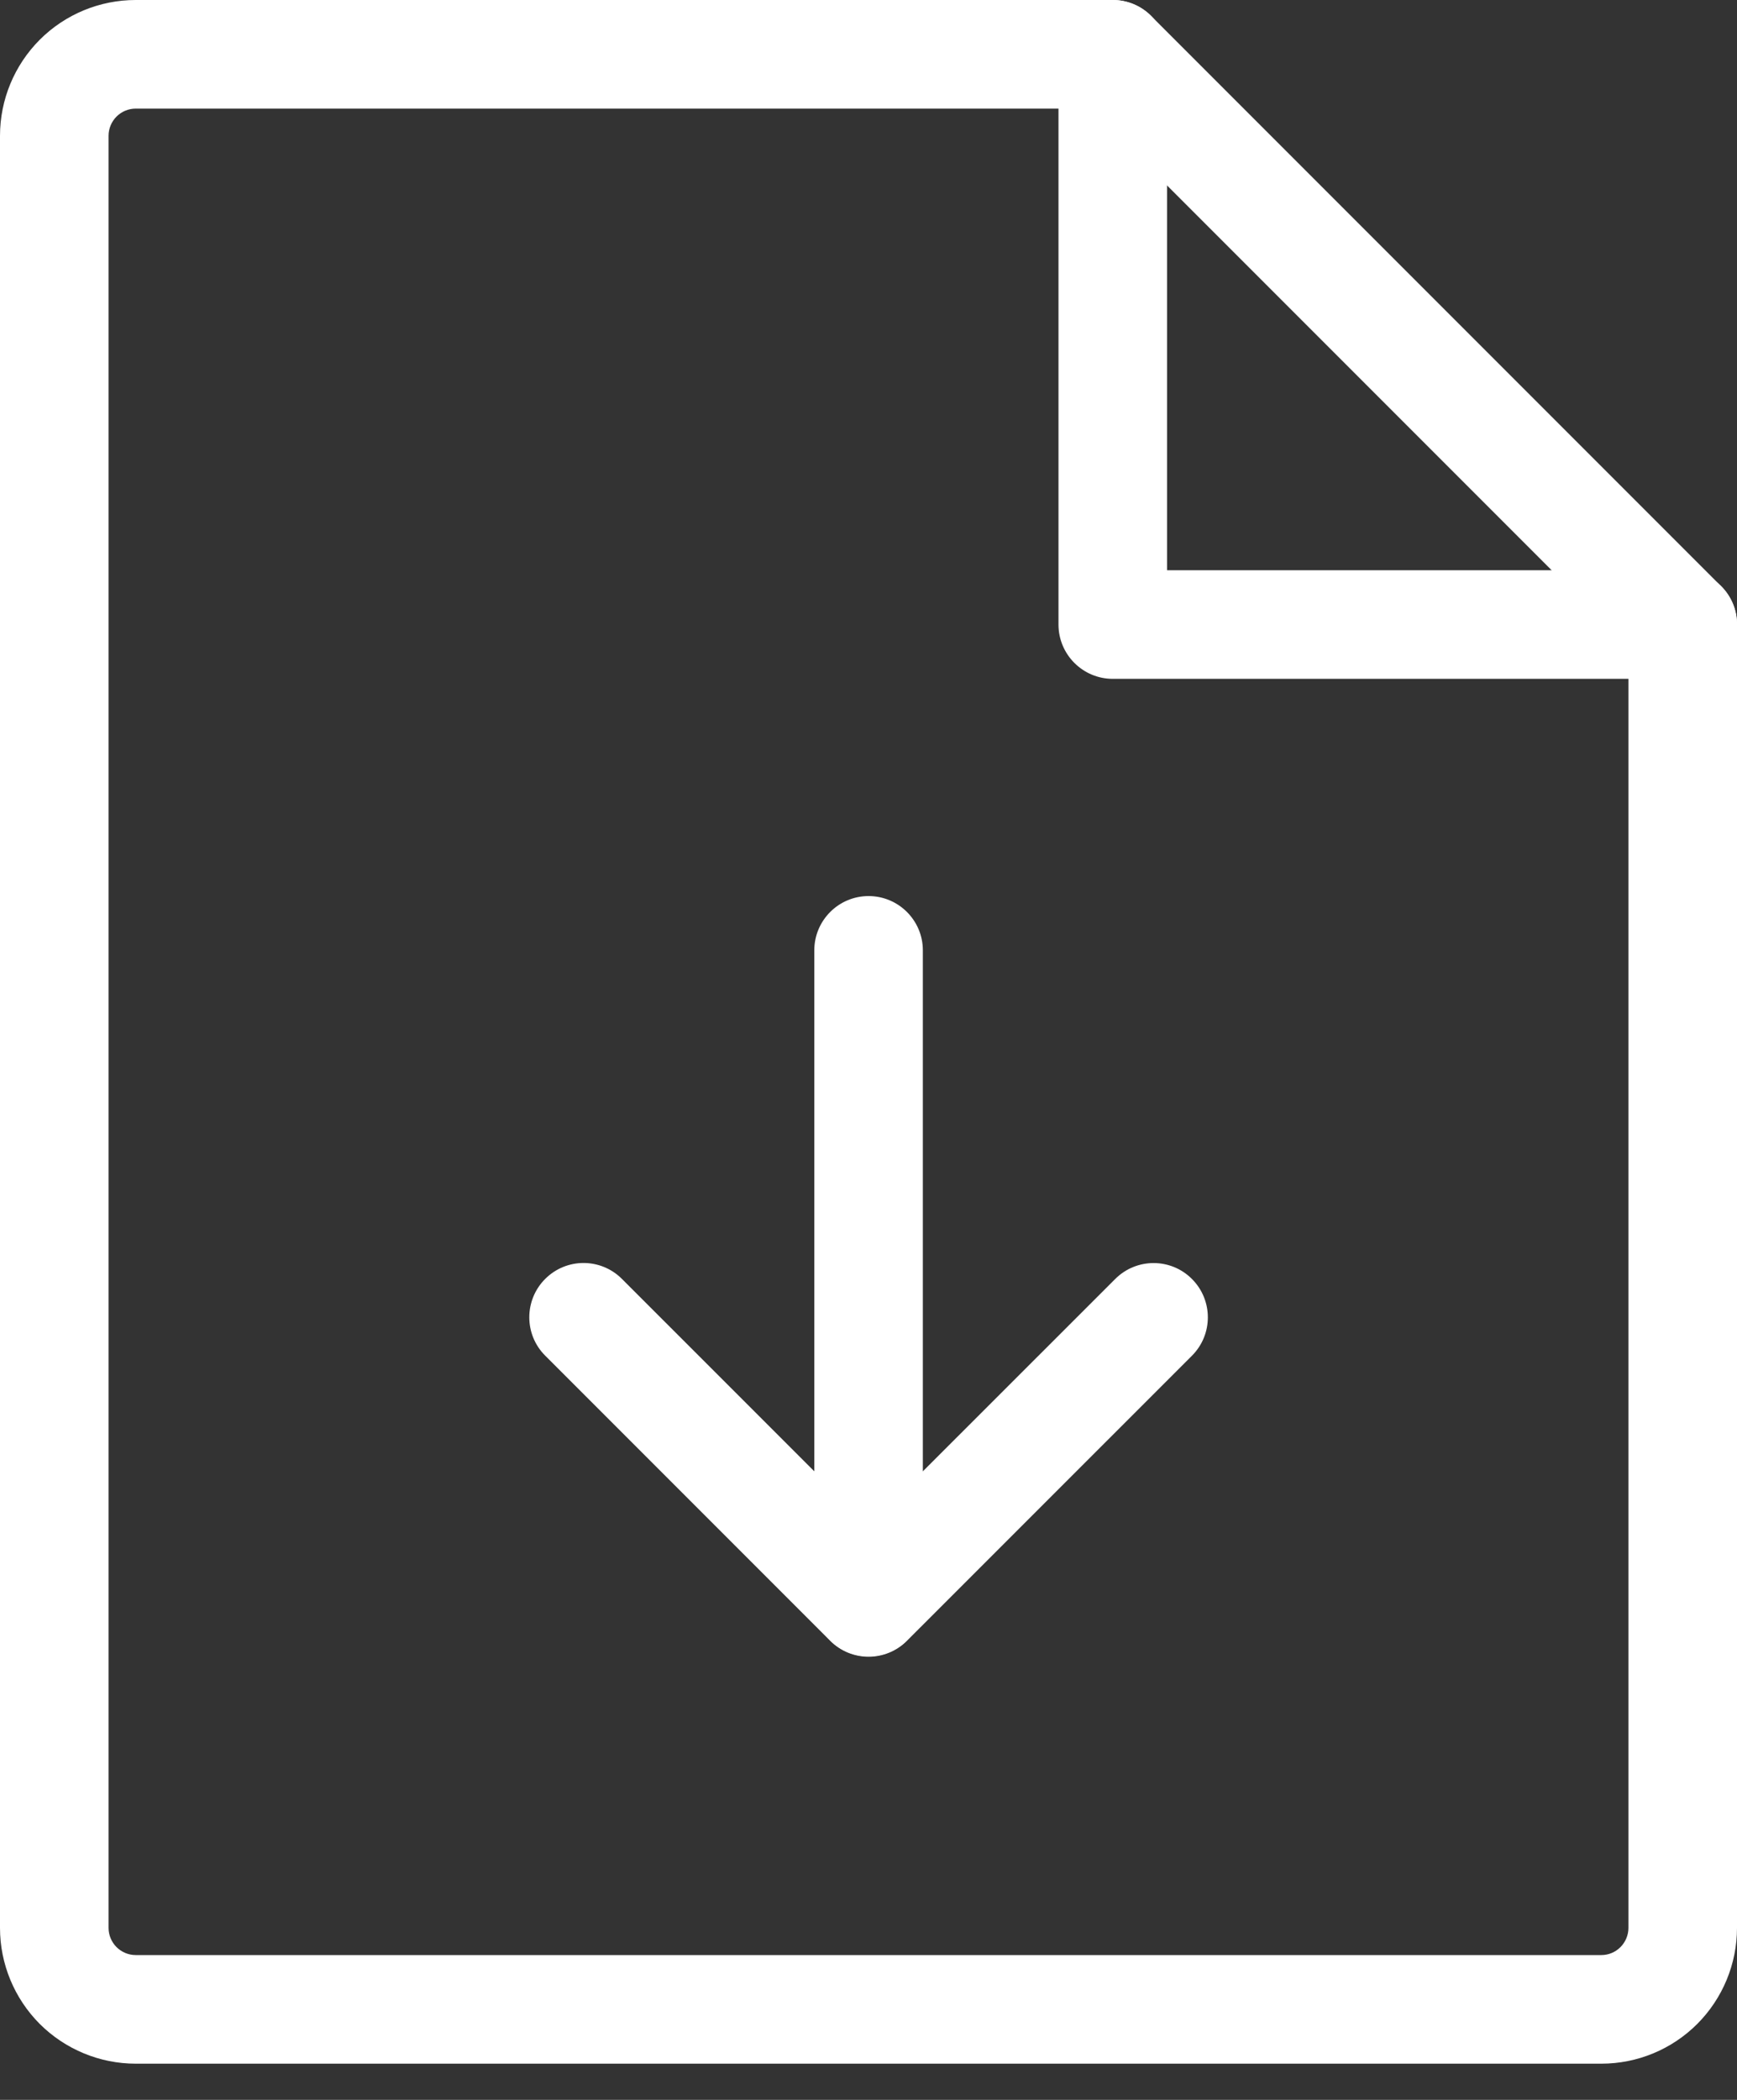
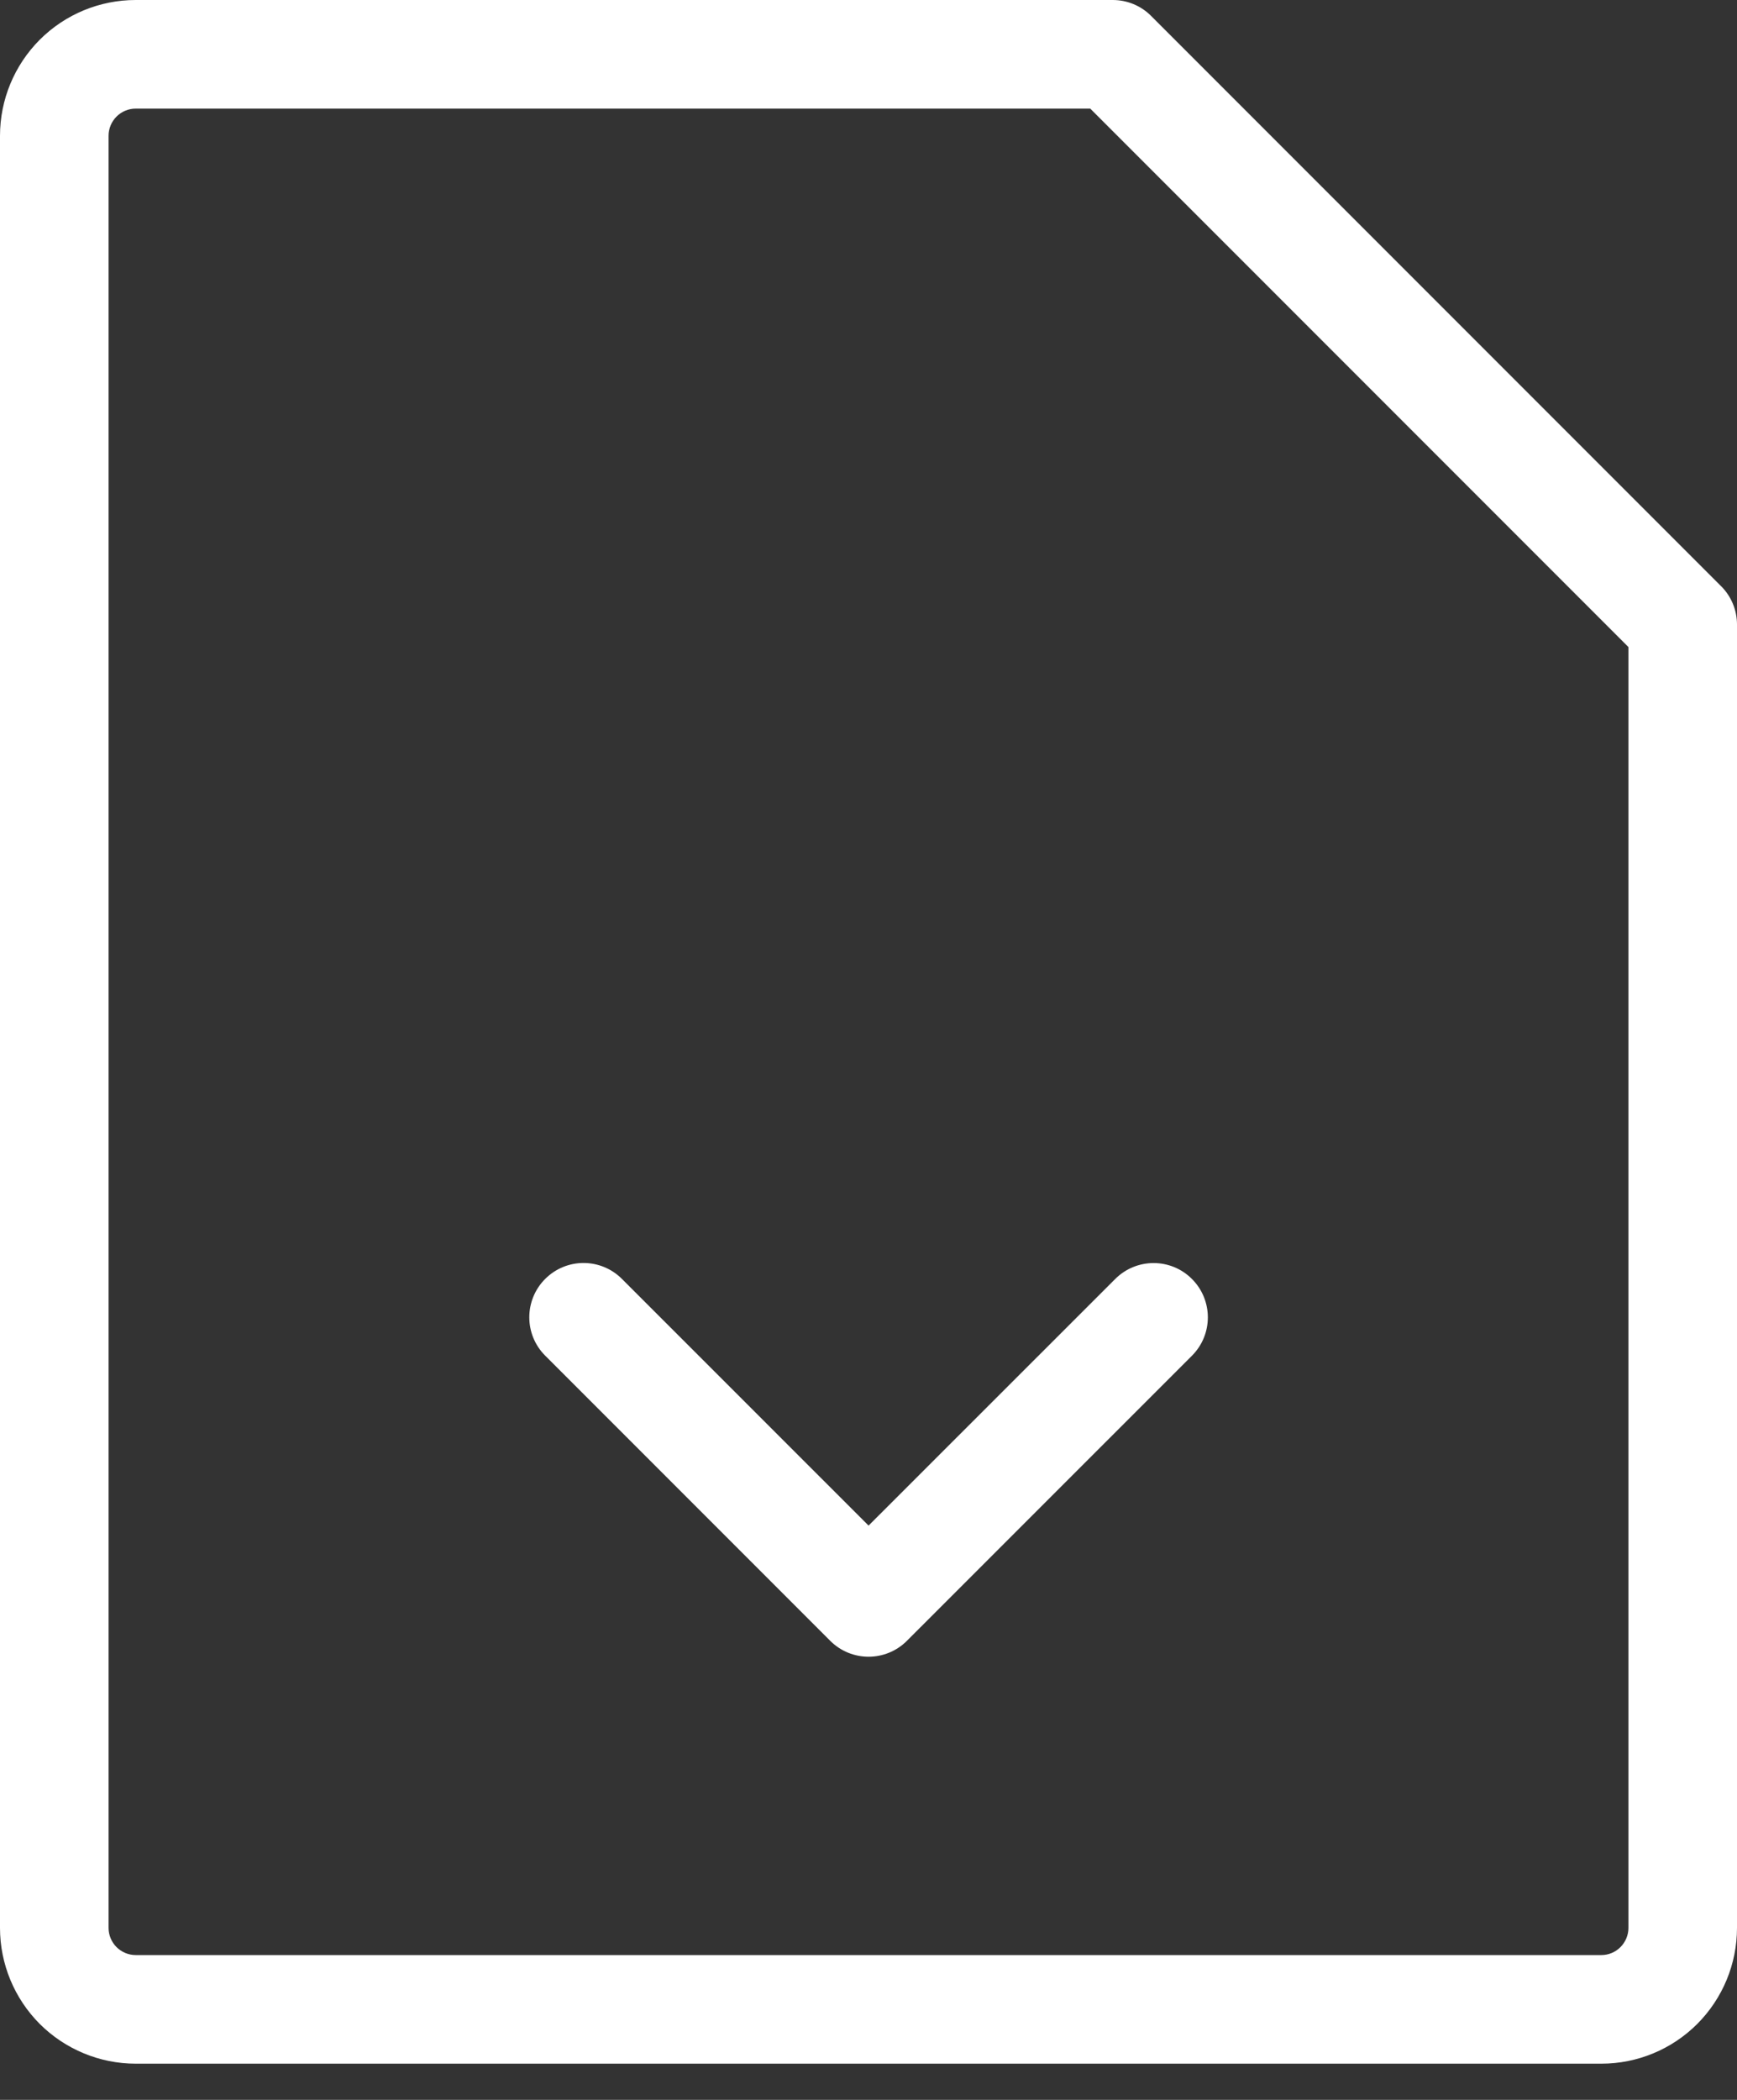
<svg xmlns="http://www.w3.org/2000/svg" width="24" height="29" viewBox="0 0 24 29" fill="none">
  <rect x="0" y="0" width="24" height="29" fill="#333333" stroke="none" />
  <g clip-path="url(#clip0_2_9)">
    <path fill-rule="evenodd" clip-rule="evenodd" d="M1.875 1.5C1.775 1.5 1.68 1.54 1.61 1.61C1.54 1.68 1.5 1.776 1.5 1.875V26.625C1.5 26.724 1.54 26.82 1.61 26.89C1.68 26.96 1.776 27 1.875 27H22.126C22.225 27 22.319 26.961 22.39 26.89C22.46 26.82 22.5 26.724 22.5 26.625V8.936L15.064 1.5H1.875ZM0.549 0.549C0.901 0.197 1.378 0 1.875 0H15.375C15.574 0 15.765 0.079 15.905 0.22L23.78 8.095C23.921 8.235 24 8.426 24 8.625V26.625C24 27.122 23.802 27.599 23.451 27.951C23.1 28.302 22.624 28.5 22.126 28.5H1.875C1.378 28.5 0.901 28.302 0.549 27.951C0.198 27.599 0 27.122 0 26.625V1.875C0 1.378 0.198 0.901 0.549 0.549Z" fill="white" />
-     <path fill-rule="evenodd" clip-rule="evenodd" d="M15.375 0C15.789 0 16.125 0.336 16.125 0.75V7.875H23.251C23.665 7.875 24.001 8.211 24.001 8.625C24.001 9.039 23.665 9.375 23.251 9.375H15.375C14.961 9.375 14.625 9.039 14.625 8.625V0.75C14.625 0.336 14.961 0 15.375 0Z" fill="white" />
    <path fill-rule="evenodd" clip-rule="evenodd" d="M7.533 17.662C7.826 17.369 8.3 17.369 8.593 17.662L12.001 21.069L15.409 17.663C15.702 17.37 16.177 17.37 16.469 17.663C16.762 17.956 16.762 18.43 16.469 18.723L12.531 22.66C12.238 22.953 11.764 22.953 11.471 22.66L7.533 18.722C7.24 18.43 7.24 17.955 7.533 17.662Z" fill="white" />
-     <path fill-rule="evenodd" clip-rule="evenodd" d="M12.001 12.375C12.415 12.375 12.751 12.711 12.751 13.125V22.125C12.751 22.539 12.415 22.875 12.001 22.875C11.587 22.875 11.251 22.539 11.251 22.125V13.125C11.251 12.711 11.587 12.375 12.001 12.375Z" fill="white" />
  </g>
  <defs>
    <clipPath id="clip0_2_9">
      <rect width="24.001" height="28.5" fill="white" />
    </clipPath>
  </defs>
</svg>